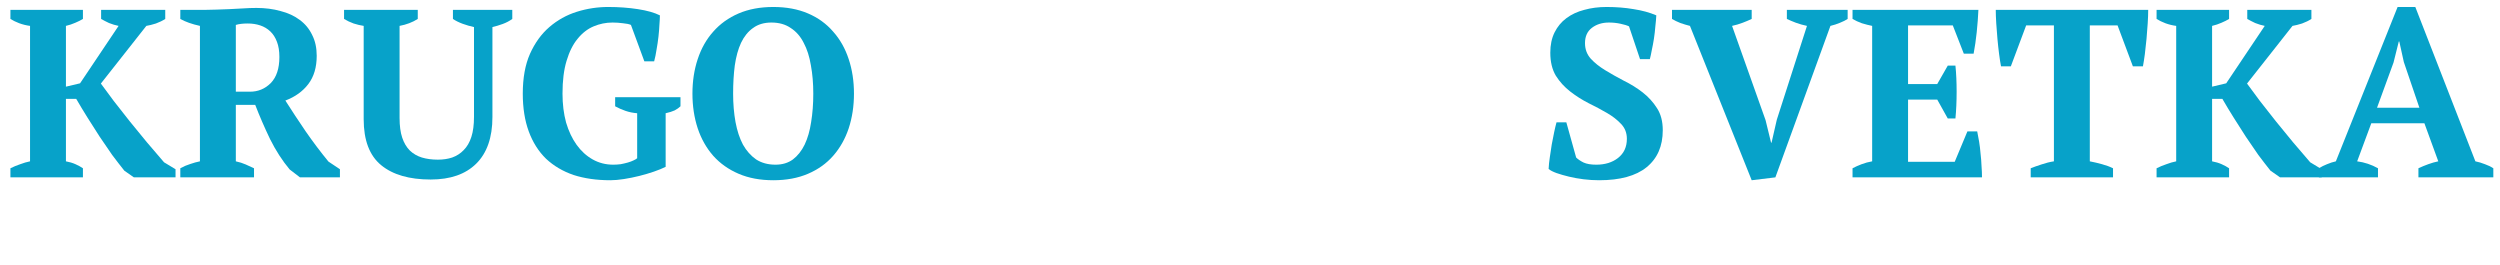
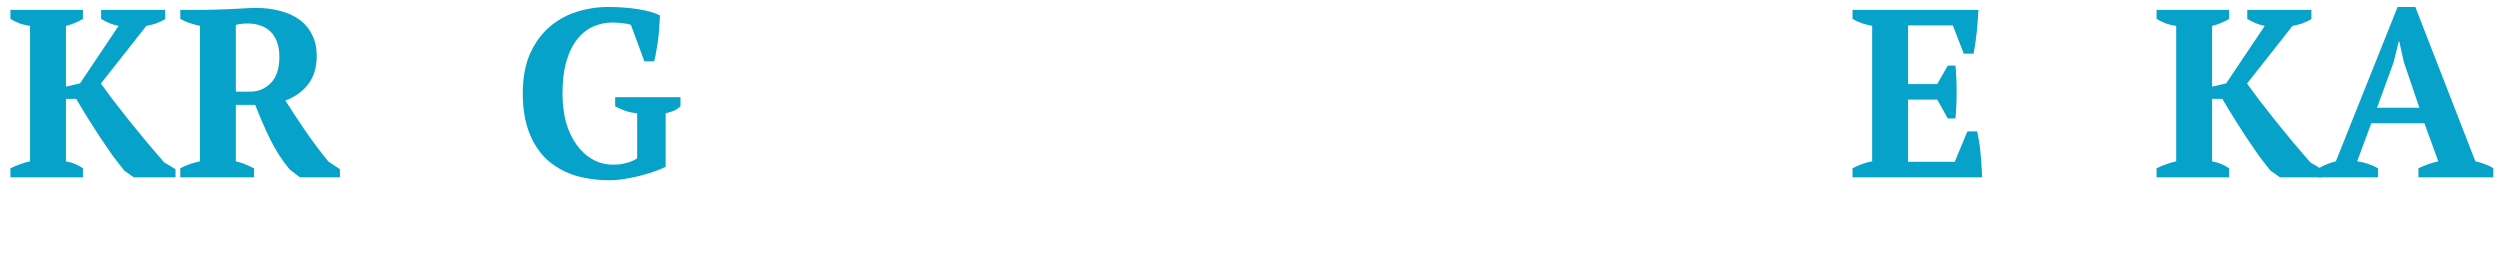
<svg xmlns="http://www.w3.org/2000/svg" width="1776" height="188" viewBox="0 0 1776 188" fill="none">
  <g filter="url(#filter0_d_511_122)">
    <path d="M1689.32 122H1647.33V115.54C1649.14 114.407 1651.07 113.443 1653.11 112.65C1655.26 111.743 1657.36 111.063 1659.4 110.61L1703.26 0.96H1715.84L1758.51 110.61C1760.77 111.063 1763.04 111.743 1765.31 112.65C1767.57 113.443 1769.56 114.407 1771.26 115.54V122H1718.05V115.54C1720.2 114.52 1722.52 113.557 1725.02 112.65C1727.51 111.743 1729.89 111.063 1732.16 110.61L1722.3 83.58H1684.56L1674.53 110.61C1679.74 111.29 1684.67 112.933 1689.32 115.54V122ZM1688.64 72.53H1718.73L1707.68 40.06L1704.45 25.44H1704.11L1700.37 40.4L1688.64 72.53Z" fill="#07A2C9" />
  </g>
  <g filter="url(#filter1_d_511_122)">
    <path d="M1596.46 3H1642.02V9.46C1640.09 10.707 1637.88 11.783 1635.39 12.69C1632.89 13.483 1630.63 14.05 1628.59 14.39L1596.29 55.36C1598.89 58.987 1601.95 63.123 1605.47 67.77C1608.98 72.303 1612.72 77.063 1616.69 82.05C1620.65 86.923 1624.73 91.91 1628.93 97.01C1633.12 101.997 1637.2 106.757 1641.17 111.29L1649.33 116.22V122H1619.75L1612.95 117.24C1610.23 113.84 1607.34 110.1 1604.28 106.02C1601.33 101.827 1598.38 97.52 1595.44 93.1C1592.49 88.567 1589.6 84.033 1586.77 79.5C1583.93 74.967 1581.27 70.547 1578.78 66.24H1571.47V110.61C1573.96 111.063 1576.23 111.743 1578.27 112.65C1580.31 113.557 1582.06 114.52 1583.54 115.54V122H1532.03V115.54C1534.29 114.407 1536.62 113.443 1539 112.65C1541.38 111.743 1543.7 111.063 1545.97 110.61V14.39C1543.36 14.05 1540.81 13.427 1538.32 12.52C1535.94 11.613 1533.84 10.593 1532.03 9.46V3H1583.54V9.46C1582.06 10.367 1580.25 11.273 1578.1 12.18C1576.06 13.087 1573.85 13.823 1571.47 14.39V57.57L1581.5 55.19L1608.87 14.39C1606.6 13.937 1604.33 13.257 1602.07 12.35C1599.91 11.33 1598.04 10.367 1596.46 9.46V3Z" fill="#07A2C9" />
  </g>
  <g filter="url(#filter2_d_511_122)">
-     <path d="M1501.09 122H1442.61V115.54C1444.87 114.633 1447.42 113.727 1450.26 112.82C1453.2 111.8 1456.15 111.063 1459.1 110.61V14.05H1439.38L1428.5 43.12H1421.53C1421.07 40.853 1420.62 37.963 1420.17 34.45C1419.71 30.937 1419.32 27.31 1418.98 23.57C1418.64 19.83 1418.35 16.147 1418.13 12.52C1417.9 8.78 1417.79 5.607 1417.79 3H1526.08C1526.08 5.72 1525.96 8.893 1525.74 12.52C1525.51 16.147 1525.23 19.83 1524.89 23.57C1524.55 27.31 1524.15 30.937 1523.7 34.45C1523.24 37.85 1522.79 40.74 1522.34 43.12H1515.2L1504.32 14.05H1484.6V110.61C1487.54 111.177 1490.43 111.857 1493.27 112.65C1496.21 113.443 1498.82 114.407 1501.09 115.54V122Z" fill="#07A2C9" />
-   </g>
+     </g>
  <g filter="url(#filter3_d_511_122)">
    <path d="M1405.46 3C1405.23 8.1 1404.84 13.37 1404.27 18.81C1403.7 24.25 1402.97 29.35 1402.06 34.11H1395.09L1387.27 14.05H1355.48V55.7H1376.22L1383.7 42.61H1389.14C1389.71 48.163 1389.99 54.34 1389.99 61.14C1389.99 67.94 1389.71 74.287 1389.14 80.18H1383.7L1376.22 66.75H1355.48V110.95H1388.63L1397.64 89.36H1404.61C1405.06 91.513 1405.52 93.95 1405.97 96.67C1406.42 99.39 1406.76 102.223 1406.99 105.17C1407.33 108.003 1407.56 110.893 1407.67 113.84C1407.9 116.787 1408.01 119.507 1408.01 122H1316.04V115.54C1317.97 114.52 1320.12 113.557 1322.5 112.65C1324.88 111.743 1327.37 111.063 1329.98 110.61V14.39C1327.71 13.937 1325.28 13.313 1322.67 12.52C1320.18 11.613 1317.97 10.593 1316.04 9.46V3H1405.46Z" fill="#07A2C9" />
  </g>
  <g filter="url(#filter4_d_511_122)">
-     <path d="M1283.67 14.39C1280.95 13.823 1278.35 13.087 1275.85 12.18C1273.47 11.273 1271.32 10.367 1269.39 9.46V3H1312.57V9.46C1311.21 10.367 1309.4 11.273 1307.13 12.18C1304.98 13.087 1302.71 13.823 1300.33 14.39L1261.23 122L1244.4 124.04L1200.54 14.39C1198.28 13.823 1196.01 13.143 1193.74 12.35C1191.48 11.443 1189.49 10.48 1187.79 9.46V3H1244.4V9.46C1242.48 10.367 1240.32 11.273 1237.94 12.18C1235.56 13.087 1233.07 13.823 1230.46 14.39L1254.26 81.37L1258.17 97.35H1258.51L1262.25 81.03L1283.67 14.39Z" fill="#07A2C9" />
-   </g>
+     </g>
  <g filter="url(#filter5_d_511_122)">
-     <path d="M1119.69 107.89C1120.94 109.137 1122.69 110.327 1124.96 111.46C1127.23 112.48 1130.23 112.99 1133.97 112.99C1140.2 112.99 1145.36 111.403 1149.44 108.23C1153.63 104.943 1155.73 100.41 1155.73 94.63C1155.73 90.437 1154.37 86.923 1151.65 84.09C1149.04 81.257 1145.7 78.65 1141.62 76.27C1137.54 73.89 1133.18 71.567 1128.53 69.3C1123.88 66.92 1119.52 64.143 1115.44 60.97C1111.36 57.797 1107.96 54.057 1105.24 49.75C1102.63 45.33 1101.33 39.89 1101.33 33.43C1101.33 27.877 1102.35 23.06 1104.39 18.98C1106.43 14.9 1109.21 11.557 1112.72 8.95C1116.35 6.23 1120.6 4.247 1125.47 3C1130.34 1.64 1135.61 0.96 1141.28 0.96C1148.19 0.96 1154.6 1.47 1160.49 2.49C1166.5 3.397 1171.88 4.87 1176.64 6.91C1176.53 9.177 1176.3 11.783 1175.96 14.73C1175.73 17.677 1175.39 20.623 1174.94 23.57C1174.49 26.403 1173.98 29.123 1173.41 31.73C1172.96 34.223 1172.5 36.32 1172.05 38.02H1165.08L1157.26 14.73C1155.9 14.05 1153.86 13.427 1151.14 12.86C1148.53 12.293 1145.81 12.01 1142.98 12.01C1138.22 12.01 1134.2 13.257 1130.91 15.75C1127.62 18.243 1125.98 21.87 1125.98 26.63C1125.98 30.937 1127.34 34.62 1130.06 37.68C1132.78 40.627 1136.18 43.347 1140.26 45.84C1144.34 48.333 1148.76 50.827 1153.52 53.32C1158.39 55.7 1162.87 58.477 1166.95 61.65C1171.03 64.823 1174.43 68.563 1177.15 72.87C1179.87 77.063 1181.23 82.277 1181.23 88.51C1181.23 99.843 1177.38 108.627 1169.67 114.86C1162.08 120.98 1150.86 124.04 1136.01 124.04C1132.38 124.04 1128.7 123.813 1124.96 123.36C1121.33 122.907 1117.88 122.283 1114.59 121.49C1111.3 120.697 1108.36 119.847 1105.75 118.94C1103.26 118.033 1101.39 117.07 1100.14 116.05C1100.25 113.443 1100.54 110.667 1100.99 107.72C1101.44 104.66 1101.9 101.657 1102.35 98.71C1102.92 95.65 1103.48 92.76 1104.05 90.04C1104.62 87.32 1105.18 84.94 1105.75 82.9H1112.72L1119.69 107.89Z" fill="#07A2C9" />
-   </g>
+     </g>
  <g filter="url(#filter6_d_511_122)">
-     <path d="M491.91 62.5C491.91 53.66 493.157 45.5 495.65 38.02C498.143 30.427 501.827 23.91 506.7 18.47C511.573 12.917 517.58 8.61 524.72 5.55C531.86 2.49 540.077 0.96 549.37 0.96C558.664 0.96 566.88 2.49 574.02 5.55C581.16 8.61 587.11 12.917 591.87 18.47C596.744 23.91 600.427 30.427 602.92 38.02C605.414 45.5 606.66 53.66 606.66 62.5C606.66 71.34 605.414 79.557 602.92 87.15C600.427 94.63 596.744 101.147 591.87 106.7C587.11 112.14 581.16 116.39 574.02 119.45C566.88 122.51 558.664 124.04 549.37 124.04C540.077 124.04 531.86 122.51 524.72 119.45C517.58 116.39 511.573 112.14 506.7 106.7C501.827 101.147 498.143 94.63 495.65 87.15C493.157 79.557 491.91 71.34 491.91 62.5ZM520.81 62.5C520.81 69.753 521.377 76.497 522.51 82.73C523.643 88.85 525.4 94.177 527.78 98.71C530.273 103.13 533.39 106.643 537.13 109.25C540.983 111.743 545.573 112.99 550.9 112.99C555.773 112.99 559.91 111.743 563.31 109.25C566.71 106.643 569.487 103.13 571.64 98.71C573.793 94.177 575.323 88.85 576.23 82.73C577.25 76.497 577.76 69.753 577.76 62.5C577.76 55.247 577.194 48.56 576.06 42.44C575.04 36.207 573.34 30.88 570.96 26.46C568.693 21.927 565.633 18.413 561.78 15.92C558.04 13.313 553.45 12.01 548.01 12.01C542.797 12.01 538.433 13.313 534.92 15.92C531.407 18.413 528.573 21.927 526.42 26.46C524.38 30.88 522.907 36.207 522 42.44C521.207 48.56 520.81 55.247 520.81 62.5Z" fill="#07A2C9" />
-   </g>
+     </g>
  <g filter="url(#filter7_d_511_122)">
    <path d="M472.873 114.52C470.606 115.653 467.829 116.787 464.543 117.92C461.256 119.053 457.799 120.073 454.173 120.98C450.546 121.887 446.919 122.623 443.293 123.19C439.666 123.757 436.436 124.04 433.603 124.04C423.856 124.04 415.129 122.793 407.423 120.3C399.829 117.693 393.313 113.84 387.873 108.74C382.546 103.527 378.466 97.067 375.633 89.36C372.799 81.653 371.383 72.7 371.383 62.5C371.383 51.393 373.083 41.987 376.483 34.28C379.996 26.46 384.586 20.113 390.253 15.24C396.033 10.253 402.549 6.627 409.803 4.36C417.056 2.093 424.479 0.96 432.073 0.96C439.553 0.96 446.579 1.47 453.153 2.49C459.726 3.51 464.939 4.983 468.793 6.91C468.793 8.61 468.679 10.82 468.453 13.54C468.339 16.147 468.113 18.98 467.773 22.04C467.433 25.1 466.979 28.16 466.413 31.22C465.959 34.28 465.393 37.057 464.713 39.55H457.743L448.223 13.71C446.976 13.143 445.106 12.747 442.613 12.52C440.119 12.18 437.626 12.01 435.133 12.01C430.486 12.01 426.009 12.917 421.703 14.73C417.396 16.543 413.599 19.49 410.313 23.57C407.026 27.537 404.419 32.75 402.493 39.21C400.566 45.557 399.603 53.32 399.603 62.5C399.603 69.98 400.453 76.837 402.153 83.07C403.966 89.19 406.459 94.46 409.633 98.88C412.806 103.3 416.603 106.757 421.023 109.25C425.443 111.743 430.316 112.99 435.643 112.99C437.343 112.99 439.099 112.877 440.913 112.65C442.726 112.31 444.426 111.913 446.013 111.46C447.599 111.007 448.959 110.497 450.093 109.93C451.339 109.363 452.189 108.853 452.643 108.4V76.44C449.696 76.213 446.919 75.647 444.313 74.74C441.706 73.833 439.269 72.757 437.003 71.51V65.05H483.413V71.51C482.393 72.53 481.033 73.493 479.333 74.4C477.633 75.193 475.479 75.873 472.873 76.44V114.52Z" fill="#07A2C9" />
  </g>
  <g filter="url(#filter8_d_511_122)">
-     <path d="M244.418 3H296.778V9.46C293.038 11.84 288.731 13.483 283.858 14.39V79.84C283.858 85.393 284.481 90.04 285.728 93.78C286.975 97.52 288.788 100.58 291.168 102.96C293.548 105.227 296.381 106.87 299.668 107.89C303.068 108.91 306.865 109.42 311.058 109.42C314.798 109.42 318.198 108.91 321.258 107.89C324.431 106.757 327.151 105 329.418 102.62C331.798 100.24 333.611 97.123 334.858 93.27C336.105 89.417 336.728 84.657 336.728 78.99V15.24C334.121 14.673 331.401 13.88 328.568 12.86C325.848 11.84 323.581 10.707 321.768 9.46V3H363.928V9.46C361.888 10.933 359.621 12.123 357.128 13.03C354.635 13.937 352.198 14.673 349.818 15.24V79.16C349.818 93.667 345.965 104.717 338.258 112.31C330.665 119.79 319.898 123.53 305.958 123.53C290.771 123.53 279.041 120.13 270.768 113.33C262.495 106.53 258.358 95.65 258.358 80.69V14.39C256.091 14.05 253.711 13.483 251.218 12.69C248.725 11.783 246.458 10.707 244.418 9.46V3Z" fill="#07A2C9" />
-   </g>
+     </g>
  <g filter="url(#filter9_d_511_122)">
    <path d="M167.534 110.61C170.14 111.177 172.464 111.913 174.504 112.82C176.544 113.727 178.527 114.633 180.454 115.54V122H128.094V115.54C130.587 114.18 132.967 113.16 135.234 112.48C137.5 111.687 139.767 111.063 142.034 110.61V14.39C136.367 13.143 131.72 11.5 128.094 9.46V3H146.114C148.38 3 150.93 2.943 153.764 2.83C156.71 2.717 159.77 2.603 162.944 2.49C166.117 2.263 169.347 2.093 172.634 1.98C175.92 1.753 179.094 1.64 182.154 1.64C188.387 1.64 194.11 2.377 199.324 3.85C204.65 5.21 209.184 7.307 212.924 10.14C216.777 12.973 219.724 16.544 221.764 20.85C223.917 25.044 224.994 29.974 224.994 35.64C224.994 43.8 223.01 50.487 219.044 55.7C215.077 60.913 209.637 64.823 202.724 67.43C207.257 74.57 212.074 81.88 217.174 89.36C222.274 96.727 227.657 103.867 233.324 110.78L241.484 116.22V122H213.094L205.784 116.39C200.57 110.157 195.924 102.96 191.844 94.8C187.877 86.527 184.364 78.424 181.304 70.49H167.534V110.61ZM176.034 12.69C172.52 12.69 169.687 13.03 167.534 13.71V61.14H177.564C183.344 61.14 188.274 59.1 192.354 55.02C196.434 50.827 198.474 44.65 198.474 36.49C198.474 32.297 197.907 28.727 196.774 25.78C195.64 22.72 194.054 20.227 192.014 18.3C189.974 16.373 187.594 14.957 184.874 14.05C182.154 13.143 179.207 12.69 176.034 12.69Z" fill="#07A2C9" />
  </g>
  <g filter="url(#filter10_d_511_122)">
    <path d="M71.83 3H117.39V9.46C115.464 10.707 113.254 11.783 110.76 12.69C108.267 13.483 106 14.05 103.96 14.39L71.66 55.36C74.267 58.987 77.327 63.123 80.84 67.77C84.354 72.303 88.094 77.063 92.06 82.05C96.027 86.923 100.107 91.91 104.3 97.01C108.494 101.997 112.574 106.757 116.54 111.29L124.7 116.22V122H95.12L88.32 117.24C85.6 113.84 82.71 110.1 79.65 106.02C76.704 101.827 73.757 97.52 70.81 93.1C67.864 88.567 64.974 84.033 62.14 79.5C59.307 74.967 56.644 70.547 54.15 66.24H46.84V110.61C49.334 111.063 51.6 111.743 53.64 112.65C55.68 113.557 57.437 114.52 58.91 115.54V122H7.4V115.54C9.667 114.407 11.99 113.443 14.37 112.65C16.75 111.743 19.074 111.063 21.34 110.61V14.39C18.734 14.05 16.184 13.427 13.69 12.52C11.31 11.613 9.214 10.593 7.4 9.46V3H58.91V9.46C57.437 10.367 55.624 11.273 53.47 12.18C51.43 13.087 49.22 13.823 46.84 14.39V57.57L56.87 55.19L84.24 14.39C81.974 13.937 79.707 13.257 77.44 12.35C75.287 11.33 73.417 10.367 71.83 9.46V3Z" fill="#07A2C9" />
  </g>
  <defs>
    <filter id="filter0_d_511_122" x="1643.33" y="0.96" width="131.93" height="129.04" filterUnits="userSpaceOnUse" color-interpolation-filters="sRGB">
      <feFlood flood-opacity="0" result="BackgroundImageFix" />
      <feColorMatrix in="SourceAlpha" type="matrix" values="0 0 0 0 0 0 0 0 0 0 0 0 0 0 0 0 0 0 127 0" result="hardAlpha" />
      <feOffset dy="4" />
      <feGaussianBlur stdDeviation="2" />
      <feComposite in2="hardAlpha" operator="out" />
      <feColorMatrix type="matrix" values="0 0 0 0 0.42 0 0 0 0 0.69 0 0 0 0 1 0 0 0 0.5 0" />
      <feBlend mode="normal" in2="BackgroundImageFix" result="effect1_dropShadow_511_122" />
      <feBlend mode="normal" in="SourceGraphic" in2="effect1_dropShadow_511_122" result="shape" />
    </filter>
    <filter id="filter1_d_511_122" x="1528.03" y="3" width="125.3" height="127" filterUnits="userSpaceOnUse" color-interpolation-filters="sRGB">
      <feFlood flood-opacity="0" result="BackgroundImageFix" />
      <feColorMatrix in="SourceAlpha" type="matrix" values="0 0 0 0 0 0 0 0 0 0 0 0 0 0 0 0 0 0 127 0" result="hardAlpha" />
      <feOffset dy="4" />
      <feGaussianBlur stdDeviation="2" />
      <feComposite in2="hardAlpha" operator="out" />
      <feColorMatrix type="matrix" values="0 0 0 0 0.42 0 0 0 0 0.69 0 0 0 0 1 0 0 0 0.5 0" />
      <feBlend mode="normal" in2="BackgroundImageFix" result="effect1_dropShadow_511_122" />
      <feBlend mode="normal" in="SourceGraphic" in2="effect1_dropShadow_511_122" result="shape" />
    </filter>
    <filter id="filter2_d_511_122" x="1413.79" y="3" width="116.29" height="127" filterUnits="userSpaceOnUse" color-interpolation-filters="sRGB">
      <feFlood flood-opacity="0" result="BackgroundImageFix" />
      <feColorMatrix in="SourceAlpha" type="matrix" values="0 0 0 0 0 0 0 0 0 0 0 0 0 0 0 0 0 0 127 0" result="hardAlpha" />
      <feOffset dy="4" />
      <feGaussianBlur stdDeviation="2" />
      <feComposite in2="hardAlpha" operator="out" />
      <feColorMatrix type="matrix" values="0 0 0 0 0.42 0 0 0 0 0.69 0 0 0 0 1 0 0 0 0.5 0" />
      <feBlend mode="normal" in2="BackgroundImageFix" result="effect1_dropShadow_511_122" />
      <feBlend mode="normal" in="SourceGraphic" in2="effect1_dropShadow_511_122" result="shape" />
    </filter>
    <filter id="filter3_d_511_122" x="1312.04" y="3" width="99.97" height="127" filterUnits="userSpaceOnUse" color-interpolation-filters="sRGB">
      <feFlood flood-opacity="0" result="BackgroundImageFix" />
      <feColorMatrix in="SourceAlpha" type="matrix" values="0 0 0 0 0 0 0 0 0 0 0 0 0 0 0 0 0 0 127 0" result="hardAlpha" />
      <feOffset dy="4" />
      <feGaussianBlur stdDeviation="2" />
      <feComposite in2="hardAlpha" operator="out" />
      <feColorMatrix type="matrix" values="0 0 0 0 0.42 0 0 0 0 0.69 0 0 0 0 1 0 0 0 0.5 0" />
      <feBlend mode="normal" in2="BackgroundImageFix" result="effect1_dropShadow_511_122" />
      <feBlend mode="normal" in="SourceGraphic" in2="effect1_dropShadow_511_122" result="shape" />
    </filter>
    <filter id="filter4_d_511_122" x="1183.79" y="3" width="132.78" height="129.04" filterUnits="userSpaceOnUse" color-interpolation-filters="sRGB">
      <feFlood flood-opacity="0" result="BackgroundImageFix" />
      <feColorMatrix in="SourceAlpha" type="matrix" values="0 0 0 0 0 0 0 0 0 0 0 0 0 0 0 0 0 0 127 0" result="hardAlpha" />
      <feOffset dy="4" />
      <feGaussianBlur stdDeviation="2" />
      <feComposite in2="hardAlpha" operator="out" />
      <feColorMatrix type="matrix" values="0 0 0 0 0.42 0 0 0 0 0.69 0 0 0 0 1 0 0 0 0.5 0" />
      <feBlend mode="normal" in2="BackgroundImageFix" result="effect1_dropShadow_511_122" />
      <feBlend mode="normal" in="SourceGraphic" in2="effect1_dropShadow_511_122" result="shape" />
    </filter>
    <filter id="filter5_d_511_122" x="1096.14" y="0.96" width="89.09" height="131.08" filterUnits="userSpaceOnUse" color-interpolation-filters="sRGB">
      <feFlood flood-opacity="0" result="BackgroundImageFix" />
      <feColorMatrix in="SourceAlpha" type="matrix" values="0 0 0 0 0 0 0 0 0 0 0 0 0 0 0 0 0 0 127 0" result="hardAlpha" />
      <feOffset dy="4" />
      <feGaussianBlur stdDeviation="2" />
      <feComposite in2="hardAlpha" operator="out" />
      <feColorMatrix type="matrix" values="0 0 0 0 0.42 0 0 0 0 0.69 0 0 0 0 1 0 0 0 0.5 0" />
      <feBlend mode="normal" in2="BackgroundImageFix" result="effect1_dropShadow_511_122" />
      <feBlend mode="normal" in="SourceGraphic" in2="effect1_dropShadow_511_122" result="shape" />
    </filter>
    <filter id="filter6_d_511_122" x="487.91" y="0.96" width="122.75" height="131.08" filterUnits="userSpaceOnUse" color-interpolation-filters="sRGB">
      <feFlood flood-opacity="0" result="BackgroundImageFix" />
      <feColorMatrix in="SourceAlpha" type="matrix" values="0 0 0 0 0 0 0 0 0 0 0 0 0 0 0 0 0 0 127 0" result="hardAlpha" />
      <feOffset dy="4" />
      <feGaussianBlur stdDeviation="2" />
      <feComposite in2="hardAlpha" operator="out" />
      <feColorMatrix type="matrix" values="0 0 0 0 0.42 0 0 0 0 0.69 0 0 0 0 1 0 0 0 0.5 0" />
      <feBlend mode="normal" in2="BackgroundImageFix" result="effect1_dropShadow_511_122" />
      <feBlend mode="normal" in="SourceGraphic" in2="effect1_dropShadow_511_122" result="shape" />
    </filter>
    <filter id="filter7_d_511_122" x="367.383" y="0.96" width="120.03" height="131.08" filterUnits="userSpaceOnUse" color-interpolation-filters="sRGB">
      <feFlood flood-opacity="0" result="BackgroundImageFix" />
      <feColorMatrix in="SourceAlpha" type="matrix" values="0 0 0 0 0 0 0 0 0 0 0 0 0 0 0 0 0 0 127 0" result="hardAlpha" />
      <feOffset dy="4" />
      <feGaussianBlur stdDeviation="2" />
      <feComposite in2="hardAlpha" operator="out" />
      <feColorMatrix type="matrix" values="0 0 0 0 0.42 0 0 0 0 0.69 0 0 0 0 1 0 0 0 0.5 0" />
      <feBlend mode="normal" in2="BackgroundImageFix" result="effect1_dropShadow_511_122" />
      <feBlend mode="normal" in="SourceGraphic" in2="effect1_dropShadow_511_122" result="shape" />
    </filter>
    <filter id="filter8_d_511_122" x="240.418" y="3" width="127.51" height="128.53" filterUnits="userSpaceOnUse" color-interpolation-filters="sRGB">
      <feFlood flood-opacity="0" result="BackgroundImageFix" />
      <feColorMatrix in="SourceAlpha" type="matrix" values="0 0 0 0 0 0 0 0 0 0 0 0 0 0 0 0 0 0 127 0" result="hardAlpha" />
      <feOffset dy="4" />
      <feGaussianBlur stdDeviation="2" />
      <feComposite in2="hardAlpha" operator="out" />
      <feColorMatrix type="matrix" values="0 0 0 0 0.42 0 0 0 0 0.69 0 0 0 0 1 0 0 0 0.5 0" />
      <feBlend mode="normal" in2="BackgroundImageFix" result="effect1_dropShadow_511_122" />
      <feBlend mode="normal" in="SourceGraphic" in2="effect1_dropShadow_511_122" result="shape" />
    </filter>
    <filter id="filter9_d_511_122" x="124.094" y="1.64" width="121.39" height="128.36" filterUnits="userSpaceOnUse" color-interpolation-filters="sRGB">
      <feFlood flood-opacity="0" result="BackgroundImageFix" />
      <feColorMatrix in="SourceAlpha" type="matrix" values="0 0 0 0 0 0 0 0 0 0 0 0 0 0 0 0 0 0 127 0" result="hardAlpha" />
      <feOffset dy="4" />
      <feGaussianBlur stdDeviation="2" />
      <feComposite in2="hardAlpha" operator="out" />
      <feColorMatrix type="matrix" values="0 0 0 0 0.42 0 0 0 0 0.69 0 0 0 0 1 0 0 0 0.5 0" />
      <feBlend mode="normal" in2="BackgroundImageFix" result="effect1_dropShadow_511_122" />
      <feBlend mode="normal" in="SourceGraphic" in2="effect1_dropShadow_511_122" result="shape" />
    </filter>
    <filter id="filter10_d_511_122" x="3.4" y="3" width="125.3" height="127" filterUnits="userSpaceOnUse" color-interpolation-filters="sRGB">
      <feFlood flood-opacity="0" result="BackgroundImageFix" />
      <feColorMatrix in="SourceAlpha" type="matrix" values="0 0 0 0 0 0 0 0 0 0 0 0 0 0 0 0 0 0 127 0" result="hardAlpha" />
      <feOffset dy="4" />
      <feGaussianBlur stdDeviation="2" />
      <feComposite in2="hardAlpha" operator="out" />
      <feColorMatrix type="matrix" values="0 0 0 0 0.42 0 0 0 0 0.69 0 0 0 0 1 0 0 0 0.5 0" />
      <feBlend mode="normal" in2="BackgroundImageFix" result="effect1_dropShadow_511_122" />
      <feBlend mode="normal" in="SourceGraphic" in2="effect1_dropShadow_511_122" result="shape" />
    </filter>
  </defs>
</svg>